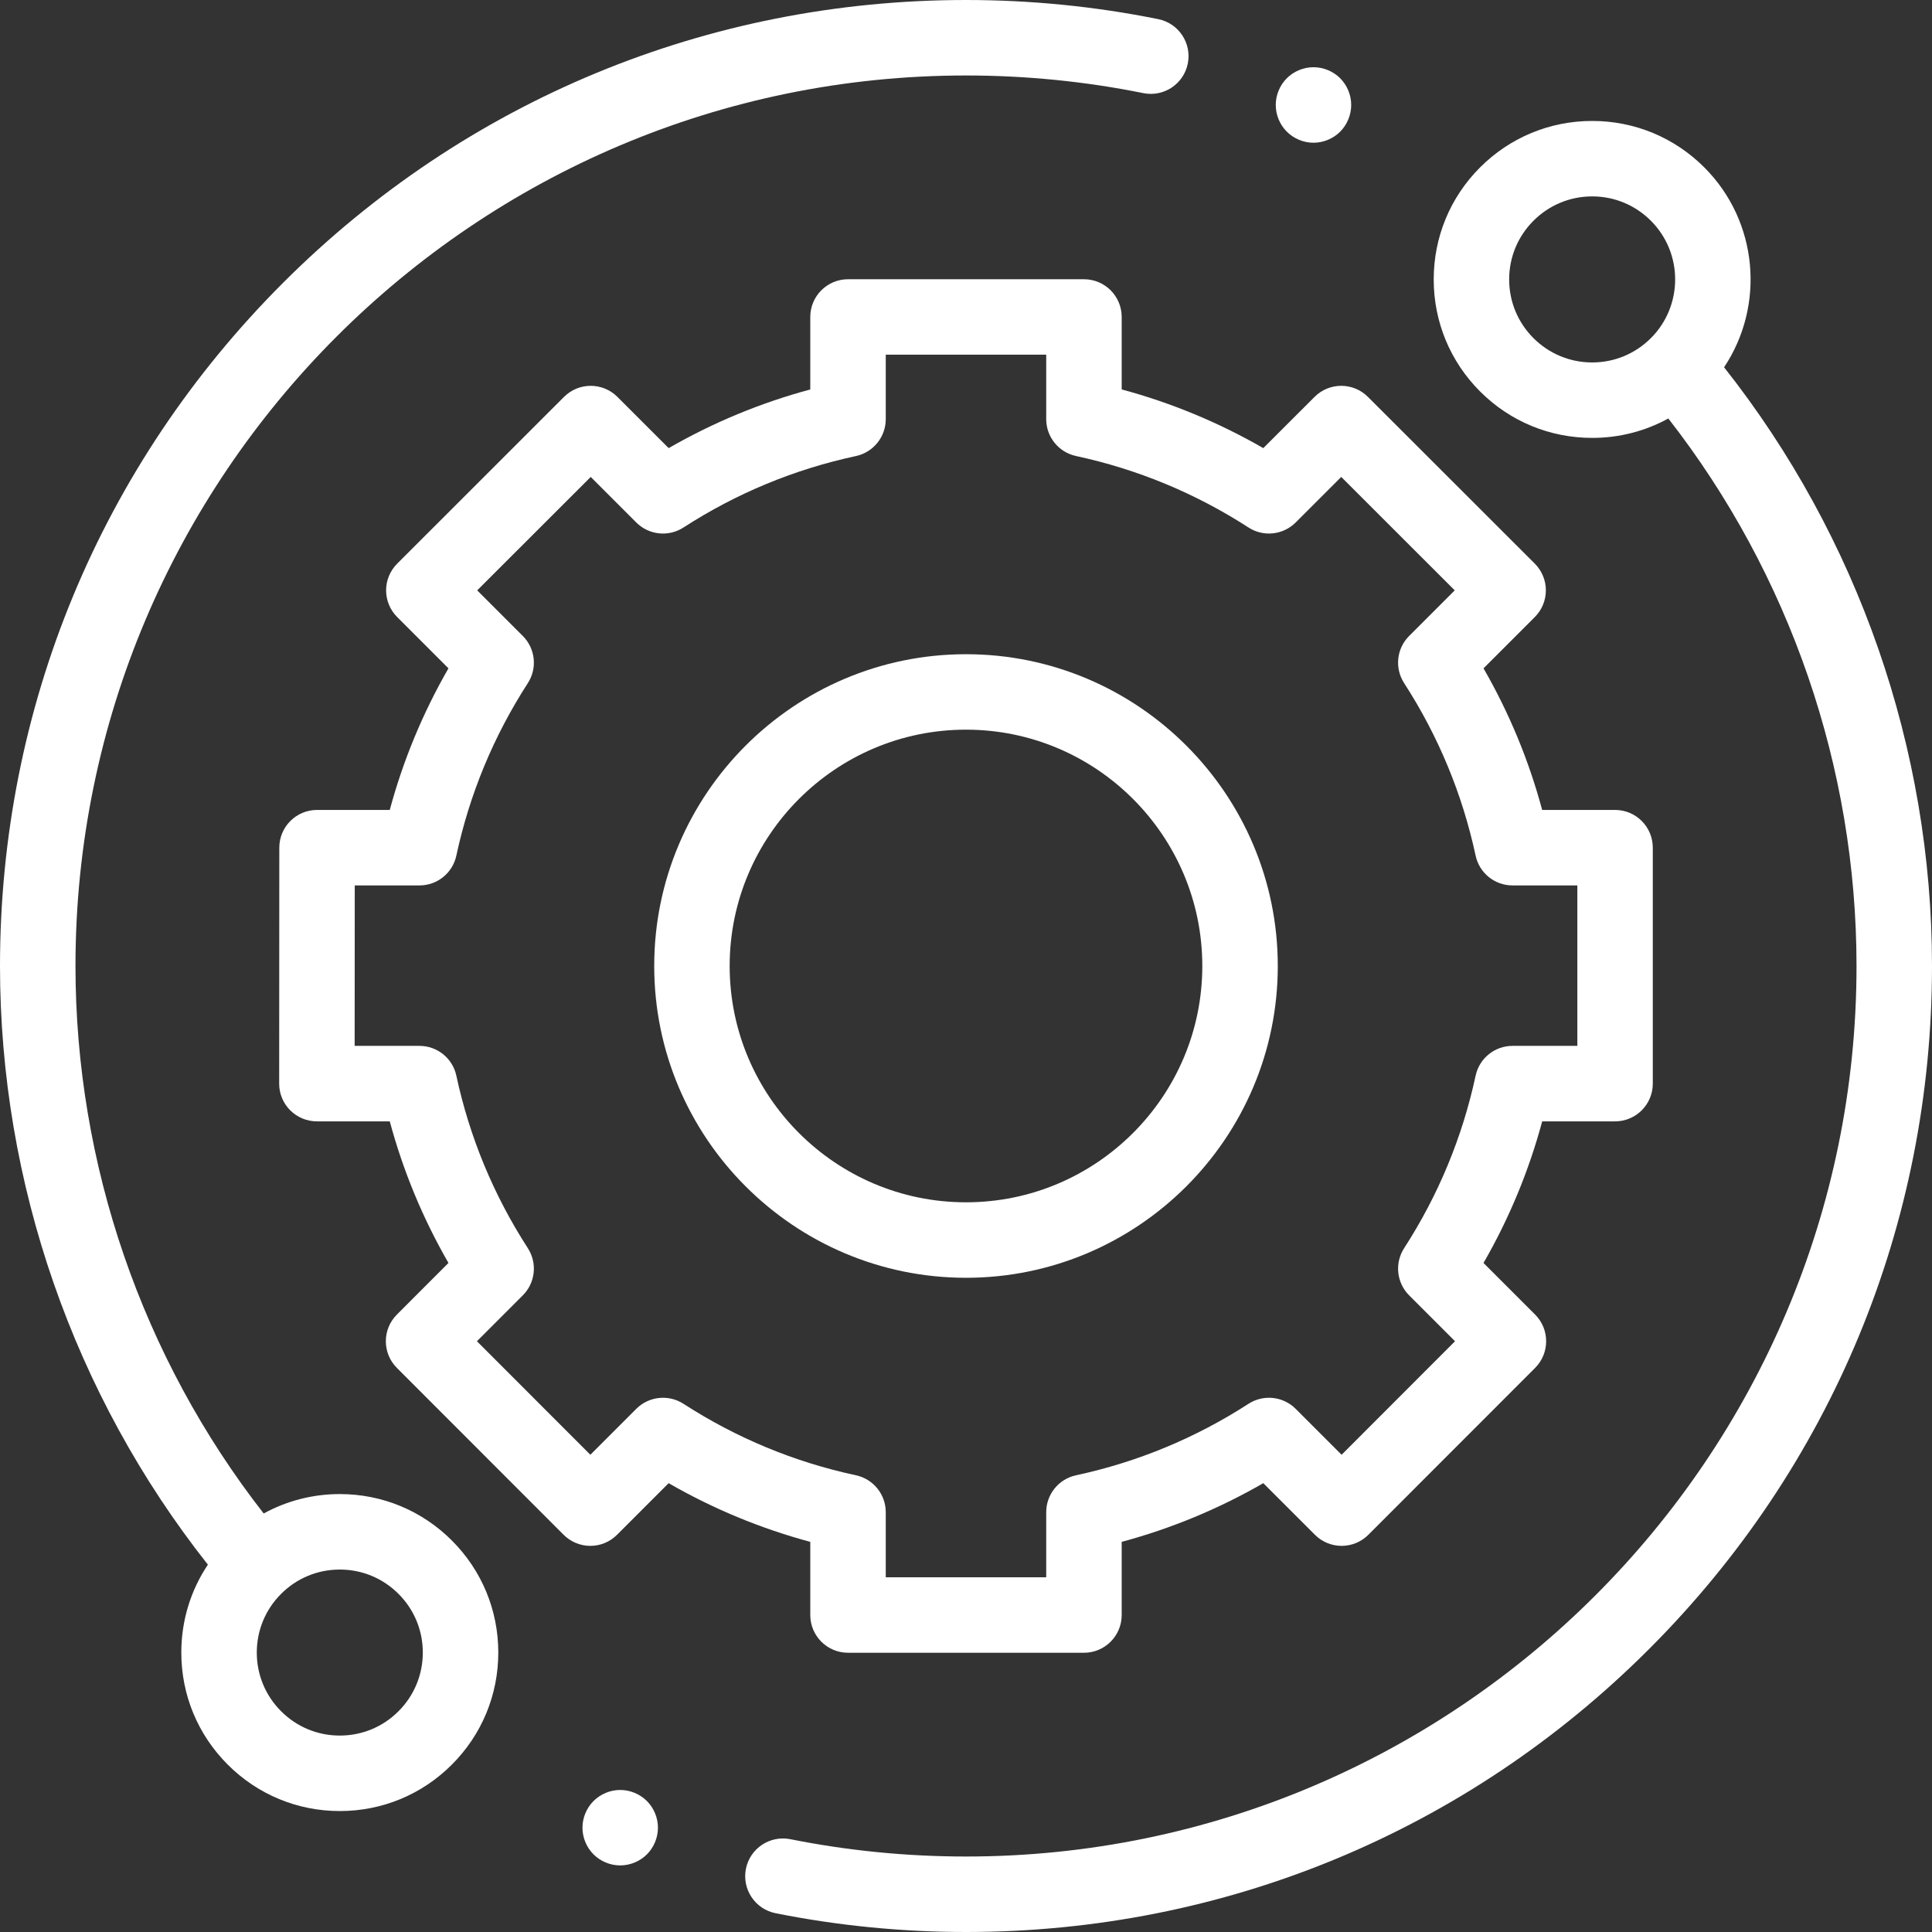
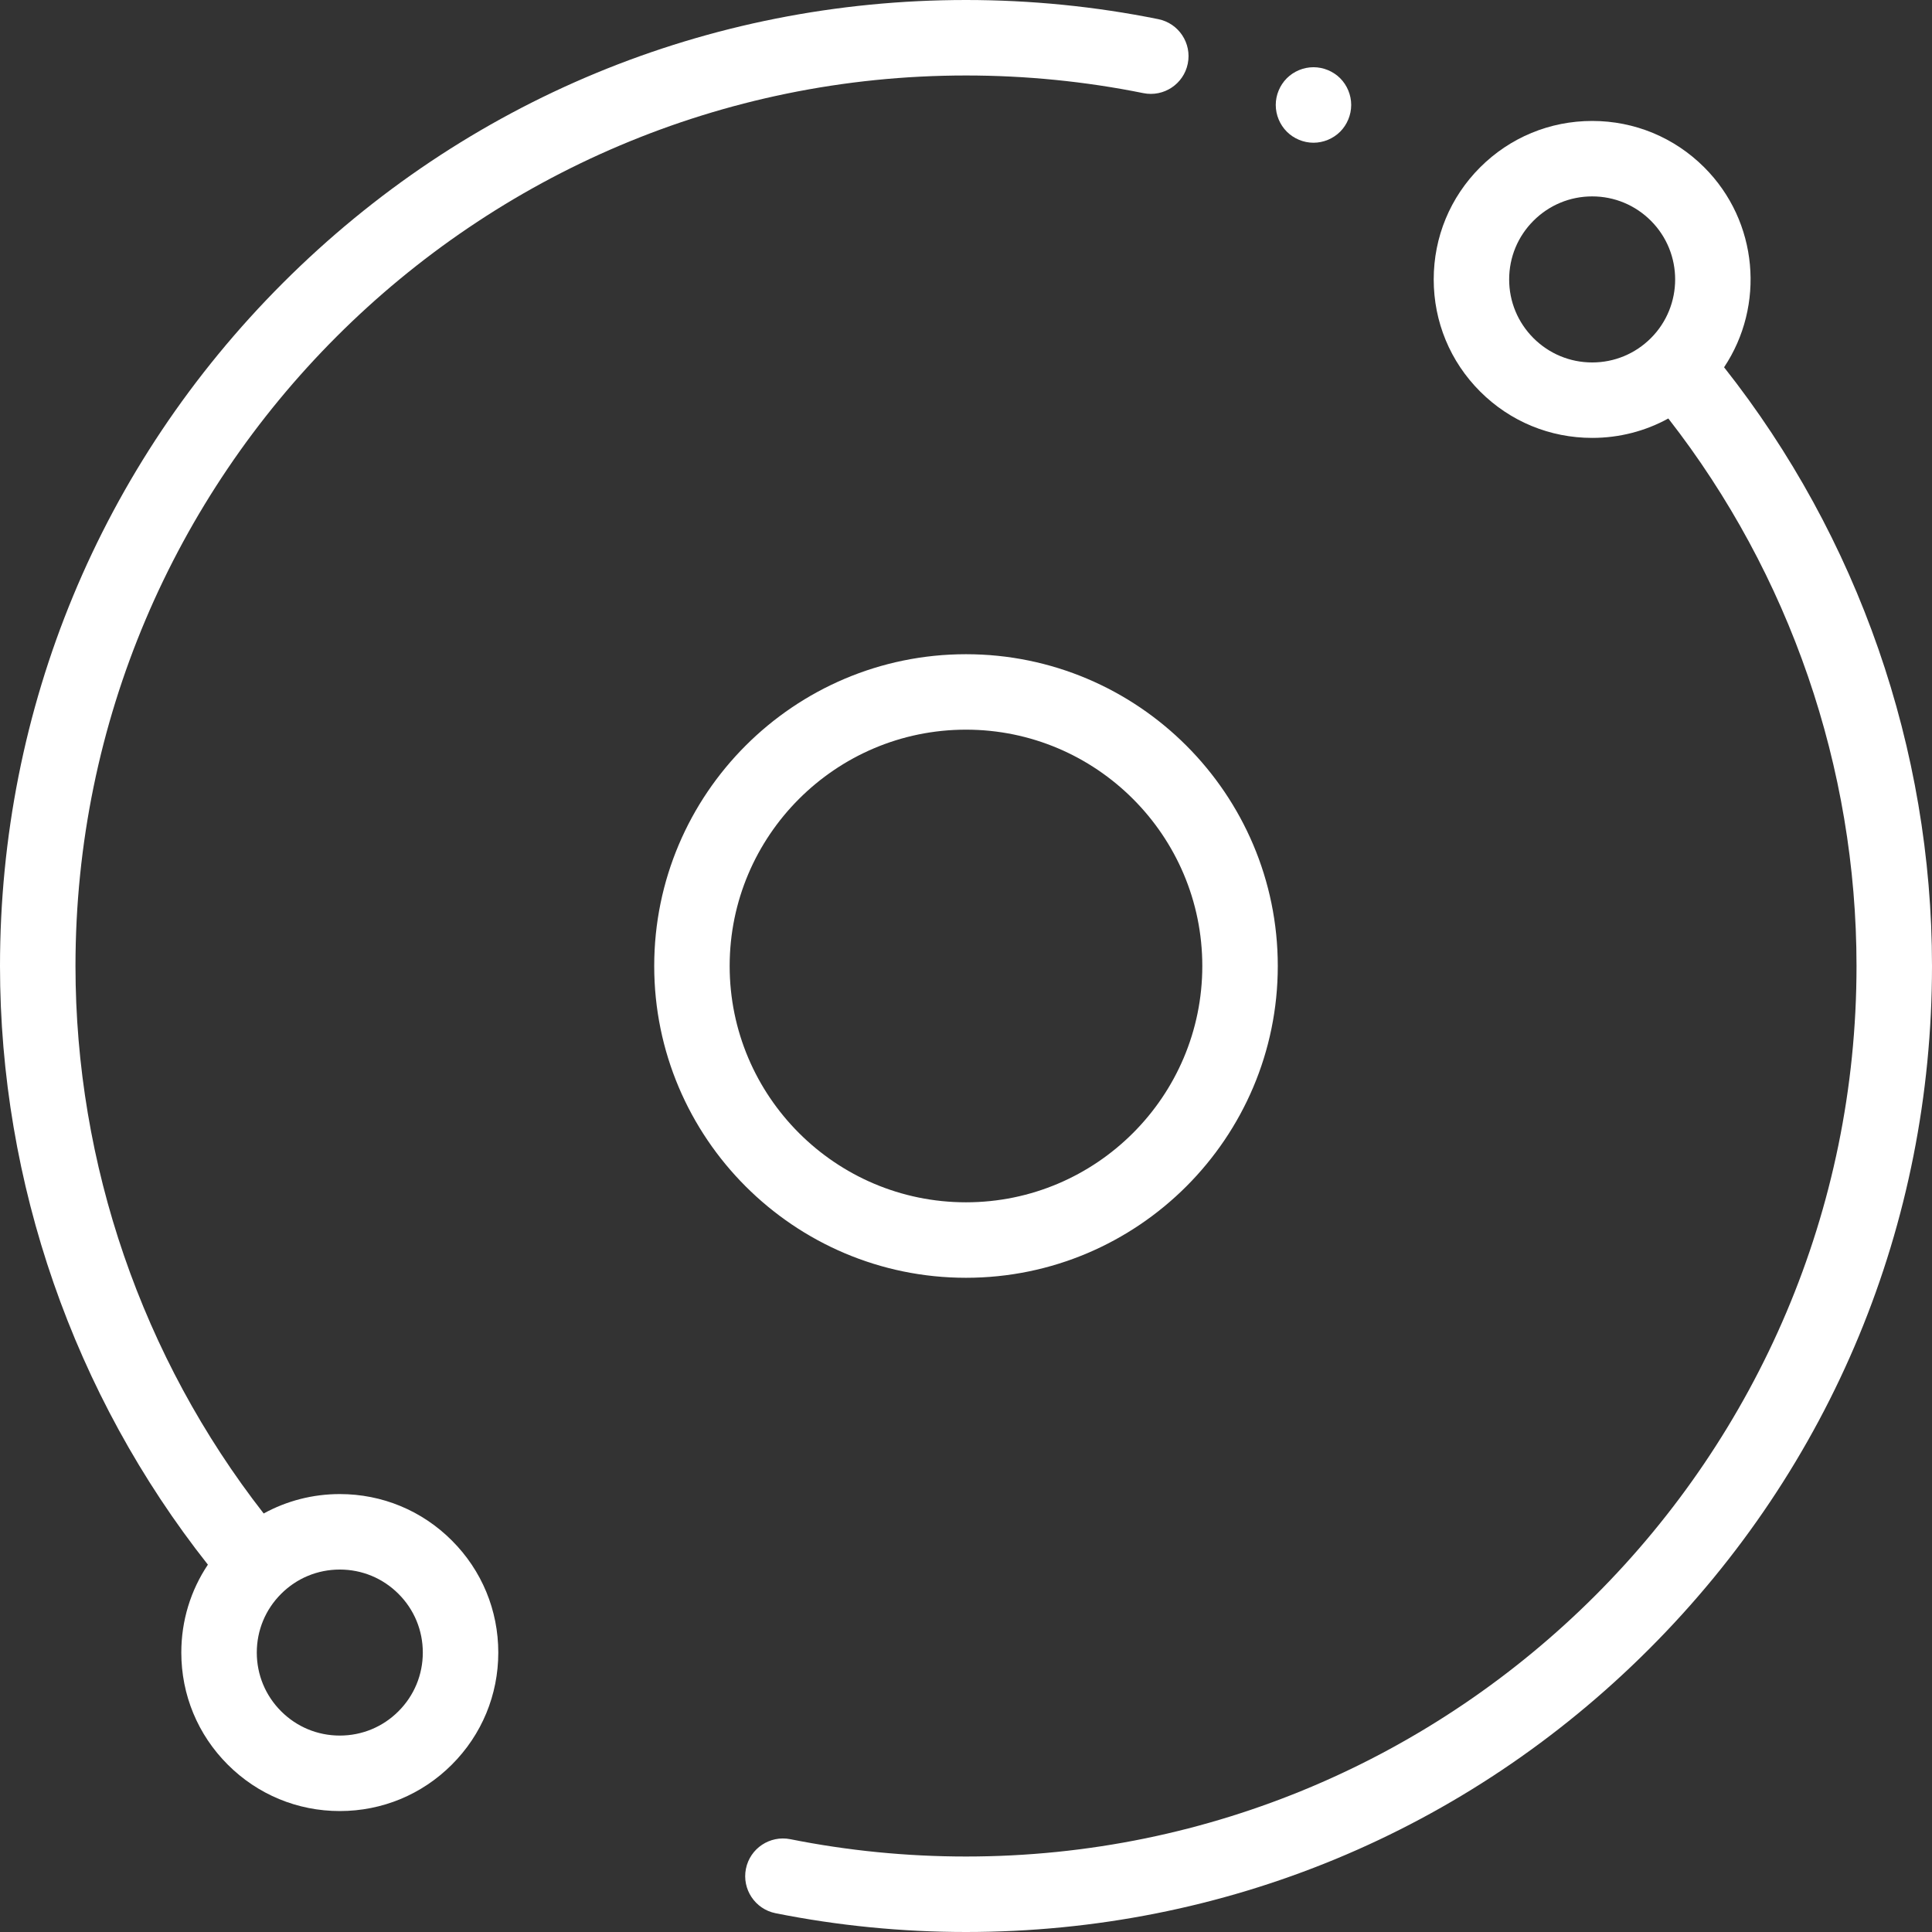
<svg xmlns="http://www.w3.org/2000/svg" width="58" height="58" viewBox="0 0 58 58" fill="none">
  <rect x="0" y="0" width="58" height="58" fill="#333333" stroke="none" />
  <path d="M10.201 44.853C9.389 44.853 8.608 45.056 7.916 45.436C4.268 40.76 2.266 34.951 2.266 29C2.266 14.258 14.258 2.266 29 2.266C30.792 2.266 32.583 2.444 34.324 2.796C34.936 2.92 35.535 2.523 35.658 1.91C35.782 1.297 35.386 0.699 34.773 0.575C32.885 0.193 30.942 0 29 0C21.254 0 13.971 3.017 8.494 8.494C3.017 13.971 0 21.254 0 29C0 35.516 2.212 41.874 6.241 46.972C5.722 47.747 5.443 48.657 5.443 49.611C5.443 50.882 5.938 52.077 6.837 52.975C7.735 53.874 8.93 54.369 10.201 54.369C11.472 54.369 12.667 53.874 13.565 52.975C14.464 52.077 14.959 50.881 14.959 49.611C14.959 48.34 14.464 47.145 13.565 46.247C12.667 45.348 11.472 44.853 10.201 44.853ZM11.963 51.373C11.493 51.844 10.867 52.103 10.201 52.103C9.535 52.103 8.91 51.844 8.439 51.373C7.968 50.902 7.709 50.276 7.709 49.611C7.709 48.945 7.968 48.319 8.439 47.849C8.909 47.378 9.535 47.119 10.201 47.119C10.867 47.119 11.492 47.378 11.963 47.849C12.434 48.319 12.693 48.945 12.693 49.611C12.693 50.276 12.434 50.902 11.963 51.373Z" fill="white" />
  <path d="M51.758 11.026C52.99 9.179 52.792 6.653 51.163 5.024C50.264 4.126 49.069 3.631 47.799 3.631C46.528 3.631 45.333 4.126 44.434 5.024C43.535 5.923 43.041 7.118 43.041 8.389C43.041 9.659 43.535 10.854 44.434 11.753C45.333 12.652 46.528 13.146 47.799 13.146C48.611 13.146 49.391 12.944 50.084 12.563C53.732 17.24 55.734 23.049 55.734 29C55.734 43.741 43.741 55.734 29 55.734C27.225 55.734 25.451 55.559 23.727 55.214C23.113 55.092 22.516 55.489 22.393 56.103C22.271 56.716 22.669 57.313 23.282 57.436C25.152 57.81 27.076 58 29 58C36.746 58 44.029 54.983 49.506 49.506C54.983 44.029 58 36.746 58 29C58 22.484 55.787 16.124 51.758 11.026ZM46.036 10.151C45.566 9.68 45.306 9.055 45.306 8.389C45.306 7.723 45.566 7.097 46.036 6.627C46.507 6.156 47.133 5.896 47.799 5.896C48.464 5.896 49.09 6.156 49.561 6.627C50.532 7.598 50.532 9.179 49.561 10.151C49.09 10.621 48.464 10.881 47.799 10.881C47.133 10.881 46.507 10.621 46.036 10.151Z" fill="white" />
-   <path d="M24.325 48.484C24.325 49.11 24.833 49.617 25.458 49.617H32.541C33.167 49.617 33.674 49.11 33.674 48.484V46.288C35.163 45.887 36.587 45.297 37.925 44.526L39.476 46.076C39.688 46.289 39.976 46.408 40.277 46.408C40.577 46.408 40.866 46.289 41.078 46.076L46.085 41.066C46.527 40.623 46.527 39.906 46.085 39.464L44.536 37.915C45.307 36.577 45.897 35.153 46.298 33.664H48.486C49.111 33.664 49.618 33.157 49.618 32.531V25.448C49.618 24.822 49.111 24.315 48.486 24.315H46.297C45.897 22.826 45.307 21.402 44.536 20.064L46.076 18.524C46.289 18.311 46.408 18.023 46.408 17.722C46.408 17.422 46.288 17.133 46.076 16.921L41.065 11.914C40.623 11.472 39.906 11.472 39.464 11.915L37.925 13.453C36.587 12.683 35.163 12.092 33.674 11.691V9.516C33.674 8.89 33.167 8.383 32.541 8.383H25.458C24.833 8.383 24.325 8.89 24.325 9.516V11.692C22.836 12.092 21.412 12.683 20.074 13.453L18.535 11.915C18.093 11.473 17.376 11.472 16.933 11.914L11.924 16.921C11.711 17.134 11.591 17.422 11.591 17.722C11.591 18.023 11.711 18.311 11.923 18.524L13.463 20.064C12.693 21.402 12.102 22.826 11.701 24.315H9.518C8.892 24.315 8.385 24.822 8.385 25.447L8.381 32.531C8.38 32.831 8.5 33.12 8.712 33.332C8.925 33.544 9.213 33.664 9.514 33.664H11.701C12.102 35.153 12.693 36.577 13.463 37.915L11.915 39.464C11.473 39.906 11.472 40.623 11.915 41.066L16.921 46.076C17.134 46.288 17.422 46.408 17.722 46.408H17.723C18.023 46.408 18.311 46.289 18.523 46.076L20.073 44.526C21.412 45.297 22.836 45.887 24.325 46.288V48.484ZM20.518 42.143C20.07 41.854 19.48 41.916 19.102 42.294L17.723 43.673L14.318 40.265L15.695 38.887C16.073 38.51 16.136 37.92 15.846 37.471C14.819 35.882 14.097 34.14 13.7 32.293C13.588 31.771 13.127 31.398 12.593 31.398H10.647L10.65 26.581H12.593C13.127 26.581 13.588 26.208 13.7 25.686C14.097 23.839 14.819 22.097 15.846 20.508C16.136 20.059 16.073 19.47 15.695 19.092L14.326 17.723L17.734 14.318L19.102 15.686C19.48 16.063 20.069 16.126 20.518 15.836C22.107 14.809 23.849 14.087 25.696 13.691C26.218 13.578 26.591 13.117 26.591 12.583V10.648H31.408V12.583C31.408 13.117 31.781 13.578 32.303 13.69C34.15 14.087 35.892 14.809 37.481 15.836C37.929 16.126 38.519 16.063 38.897 15.685L40.265 14.318L43.672 17.723L42.303 19.092C41.925 19.47 41.863 20.059 42.153 20.508C43.18 22.097 43.902 23.839 44.299 25.686C44.411 26.208 44.872 26.581 45.406 26.581H47.353V31.398H45.406C44.872 31.398 44.411 31.771 44.299 32.293C43.902 34.139 43.18 35.882 42.153 37.471C41.863 37.92 41.926 38.51 42.303 38.887L43.681 40.265L40.276 43.673L38.897 42.294C38.519 41.916 37.929 41.854 37.481 42.143C35.892 43.17 34.15 43.892 32.303 44.289C31.781 44.401 31.408 44.863 31.408 45.397V47.351H26.591V45.397C26.591 44.863 26.218 44.401 25.696 44.289C23.849 43.893 22.107 43.17 20.518 42.143Z" fill="white" />
  <path d="M38.36 29C38.36 23.838 34.161 19.64 29 19.64C23.838 19.64 19.64 23.838 19.64 29C19.64 34.161 23.838 38.36 29 38.36C34.161 38.36 38.36 34.161 38.36 29ZM21.905 29C21.905 25.088 25.088 21.905 29 21.905C32.912 21.905 36.094 25.088 36.094 29C36.094 32.912 32.912 36.094 29 36.094C25.088 36.094 21.905 32.912 21.905 29Z" fill="white" />
  <path d="M39.432 4.285C39.73 4.285 40.022 4.163 40.233 3.953C40.443 3.741 40.564 3.449 40.564 3.15C40.564 2.854 40.444 2.561 40.233 2.349C40.022 2.139 39.73 2.018 39.432 2.018C39.133 2.018 38.842 2.139 38.631 2.349C38.42 2.561 38.299 2.853 38.299 3.15C38.299 3.45 38.42 3.741 38.631 3.953C38.842 4.163 39.133 4.285 39.432 4.285Z" fill="white" />
-   <path d="M18.619 53.736C18.321 53.736 18.029 53.857 17.818 54.068C17.608 54.278 17.486 54.571 17.486 54.869C17.486 55.168 17.608 55.459 17.818 55.67C18.029 55.88 18.321 56.001 18.619 56.001C18.917 56.001 19.209 55.88 19.42 55.67C19.631 55.459 19.752 55.166 19.752 54.869C19.752 54.571 19.631 54.278 19.42 54.068C19.209 53.857 18.917 53.736 18.619 53.736Z" fill="white" />
</svg>